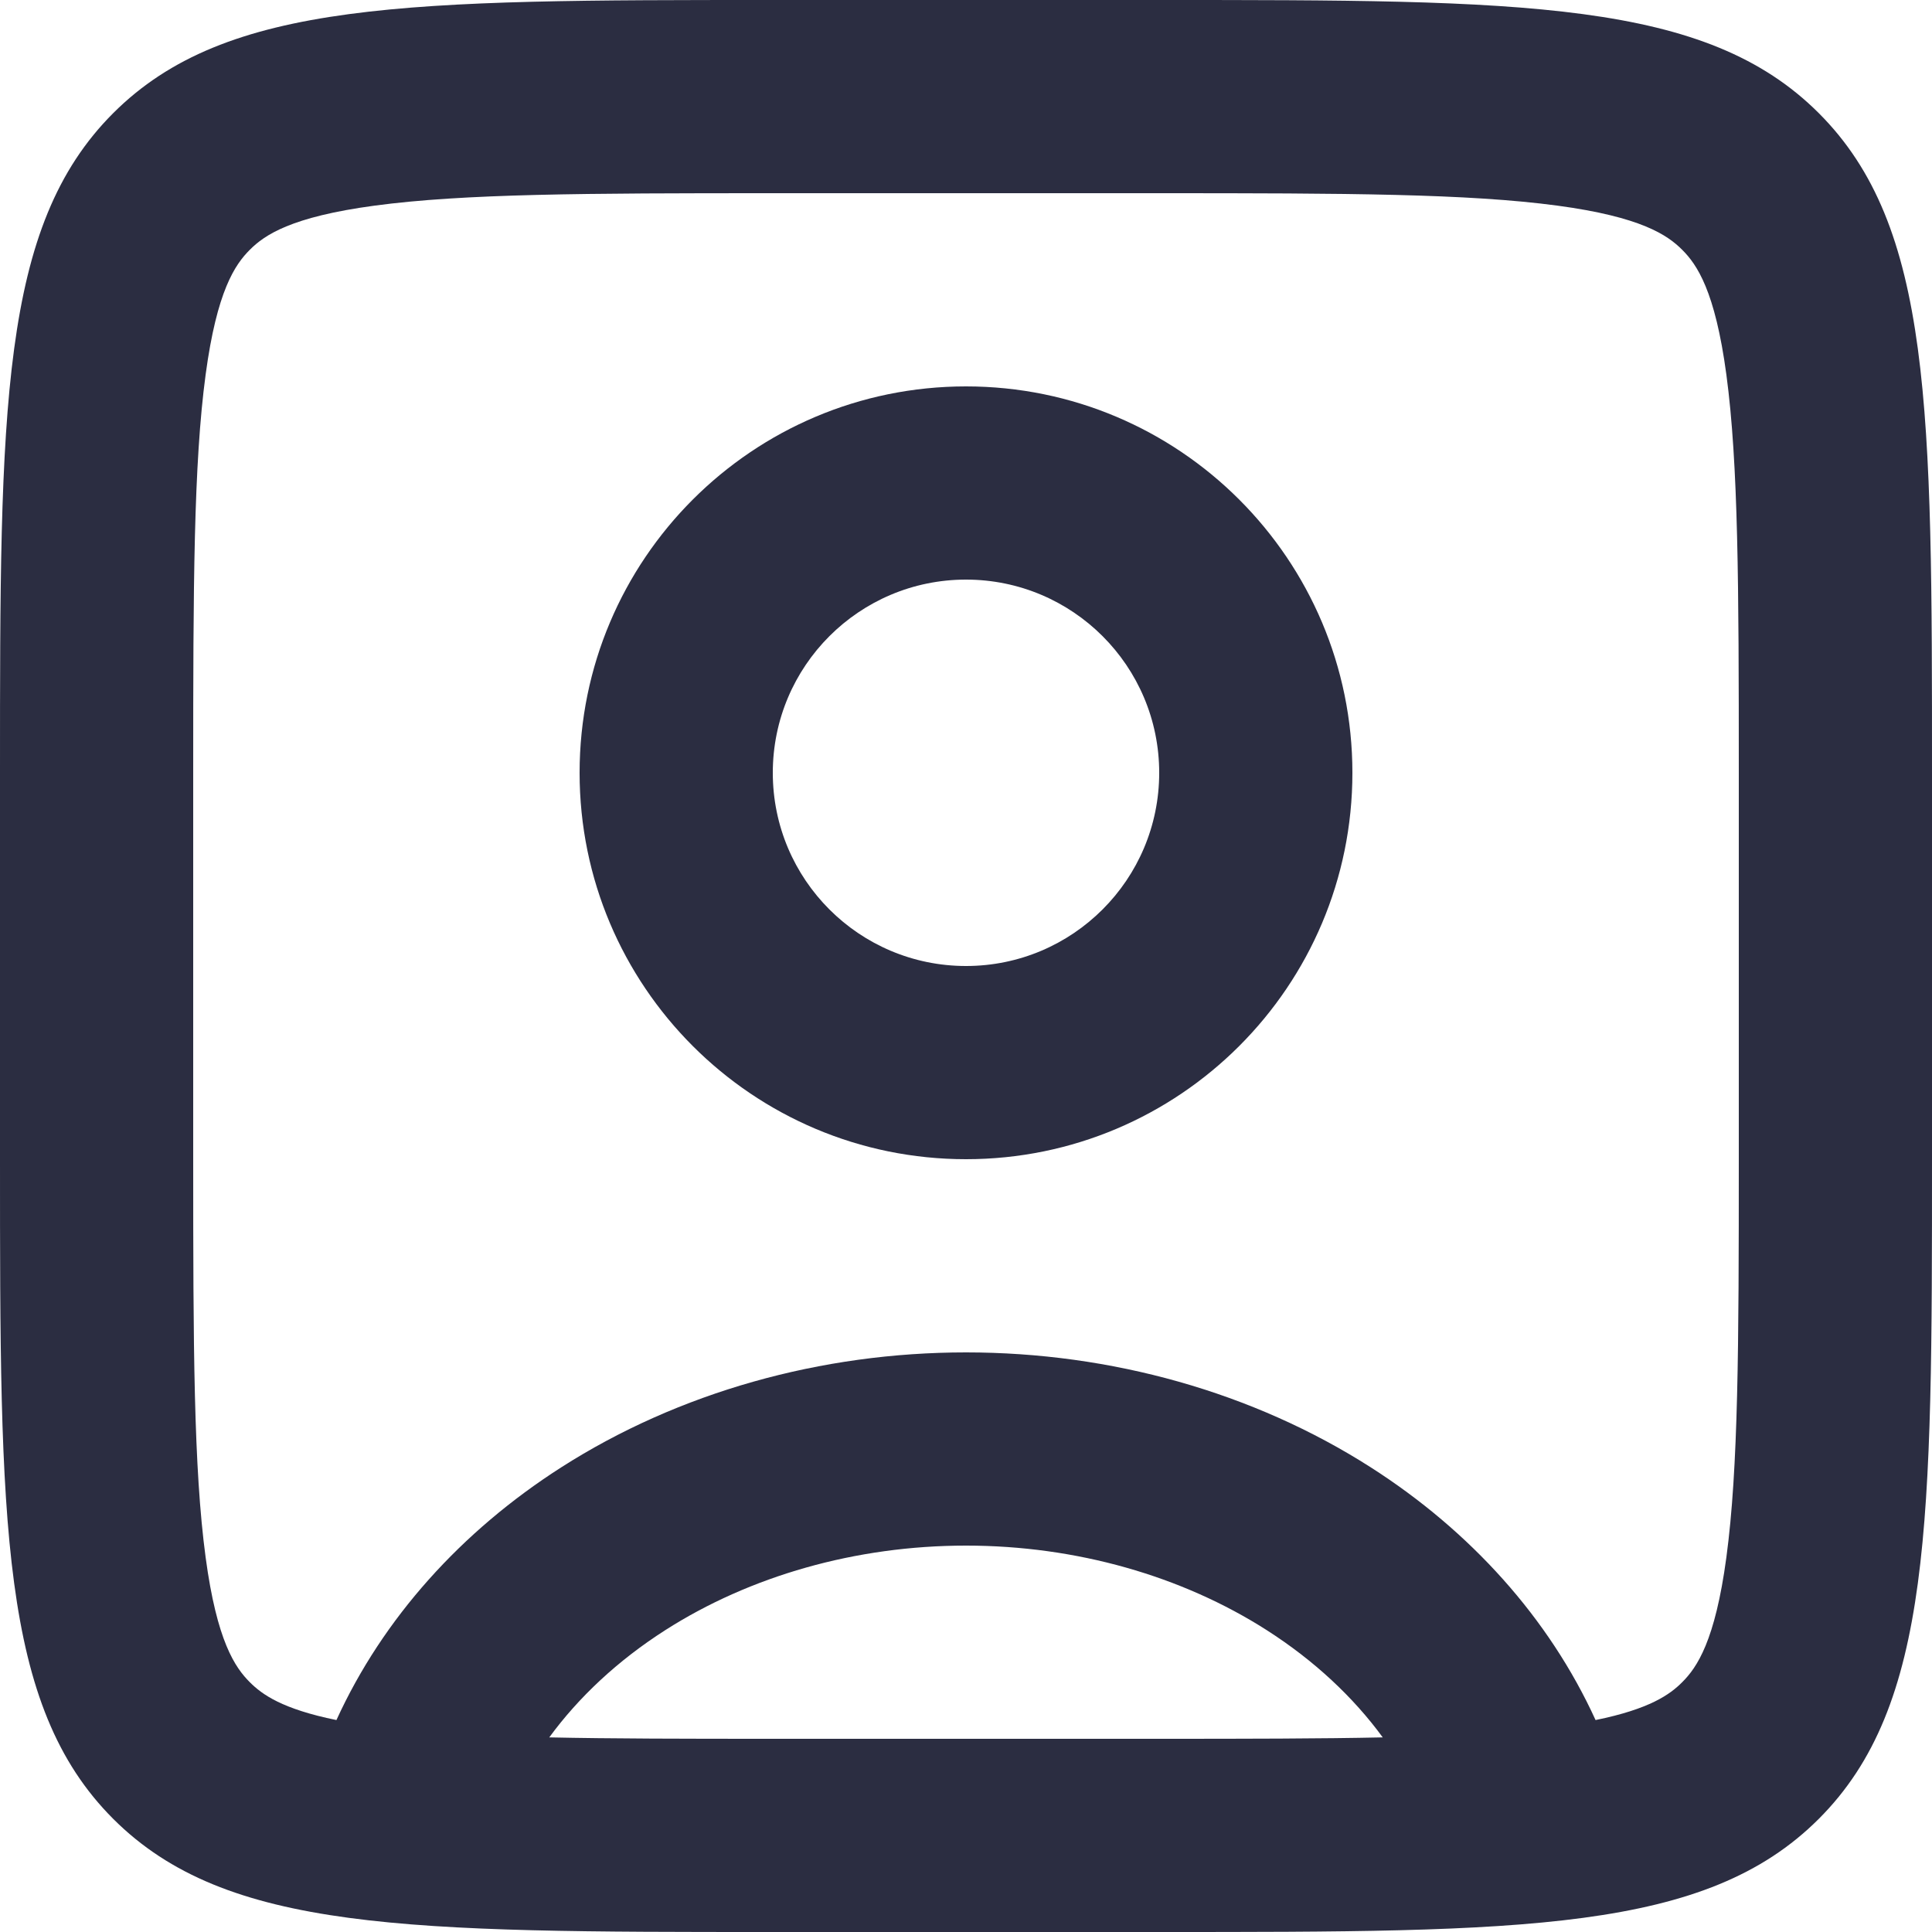
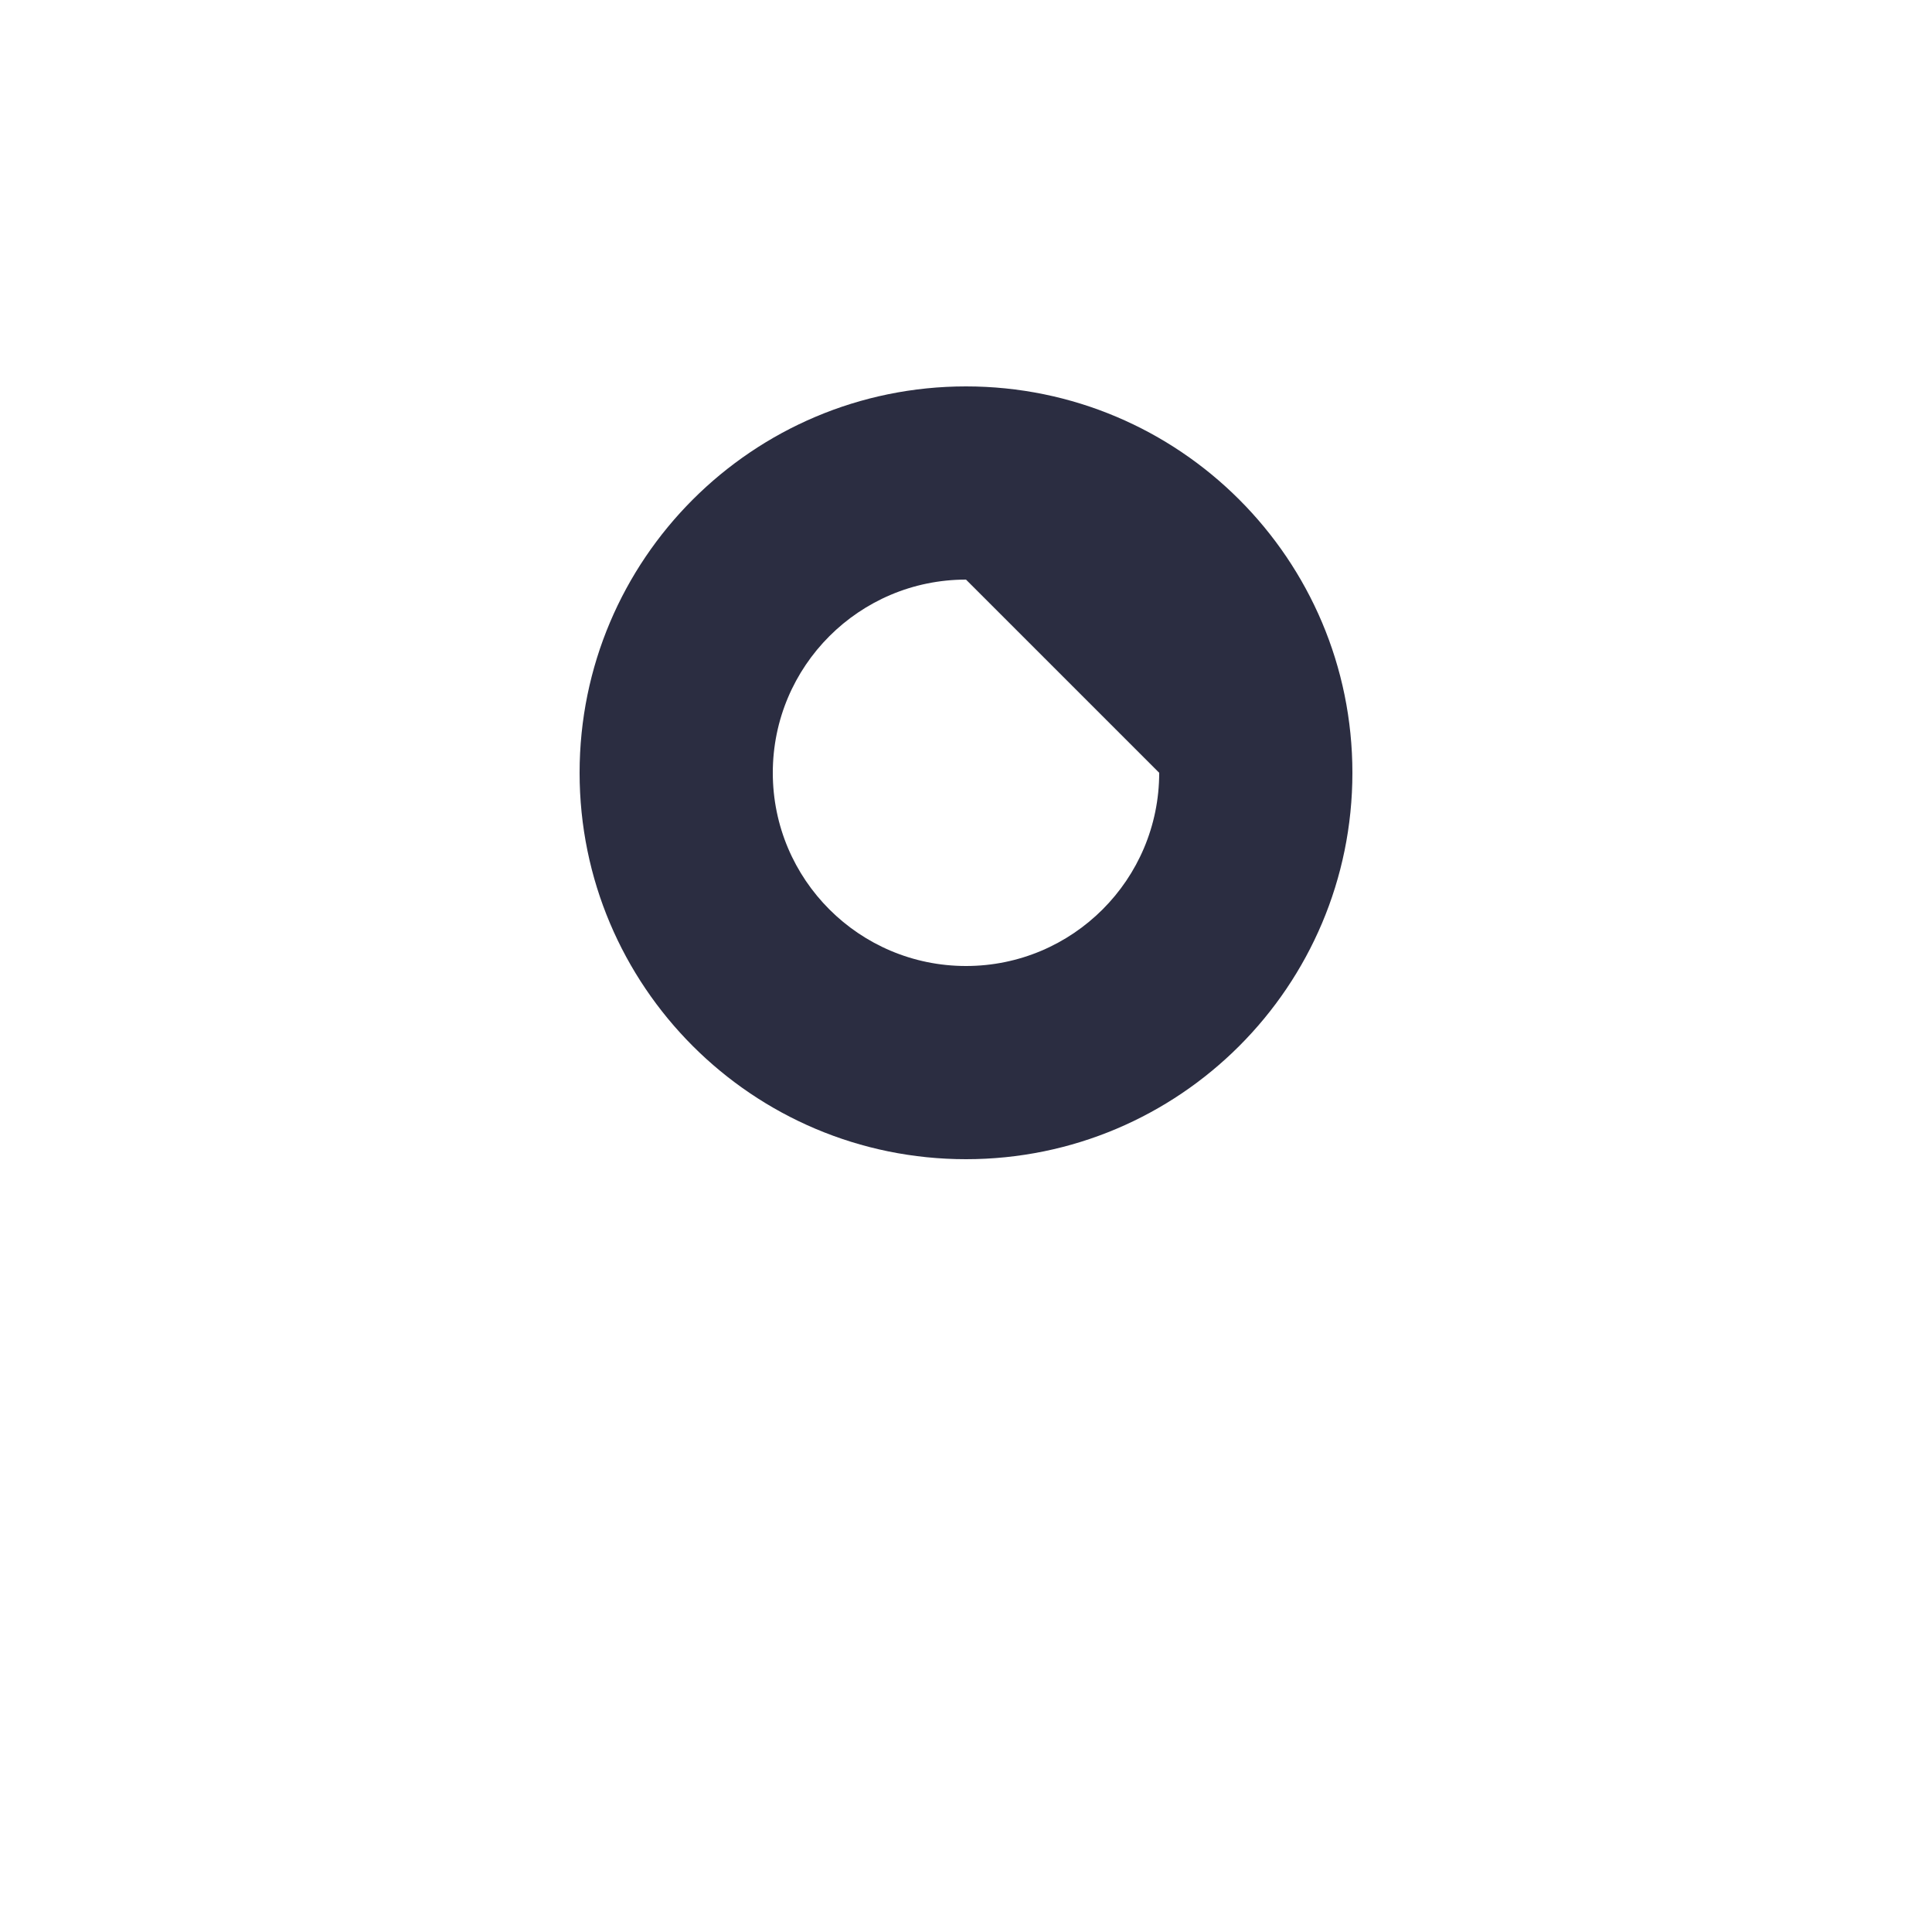
<svg xmlns="http://www.w3.org/2000/svg" width="64" height="64" viewBox="0 0 64 64" fill="none">
-   <path fill-rule="evenodd" clip-rule="evenodd" d="M19.2 25.6C19.2 18.531 24.931 12.8 32 12.8C39.069 12.8 44.8 18.531 44.8 25.6C44.8 32.669 39.069 38.4 32 38.4C24.931 38.4 19.2 32.669 19.2 25.6ZM32 19.2C28.465 19.2 25.6 22.065 25.6 25.6C25.6 29.135 28.465 32 32 32C35.535 32 38.4 29.135 38.4 25.6C38.4 22.065 35.535 19.2 32 19.2Z" fill="#2B2D41" />
-   <path fill-rule="evenodd" clip-rule="evenodd" d="M0 25.6C0 13.532 0 7.498 3.749 3.749C7.498 0 13.532 0 25.6 0H38.4C50.468 0 56.502 0 60.251 3.749C64 7.498 64 13.532 64 25.6V38.4C64 50.468 64 56.502 60.251 60.251C56.502 64 50.468 64 38.4 64H25.6C13.532 64 7.498 64 3.749 60.251C0 56.502 0 50.468 0 38.4V25.6ZM25.6 6.4H38.4C44.615 6.4 48.632 6.414 51.592 6.812C54.368 7.185 55.238 7.787 55.725 8.275C56.213 8.762 56.815 9.632 57.188 12.408C57.586 15.368 57.6 19.385 57.6 25.6V38.4C57.6 44.615 57.586 48.632 57.188 51.592C56.815 54.368 56.213 55.238 55.725 55.725C55.322 56.13 54.654 56.613 52.855 56.979C51.315 53.605 48.712 50.721 45.412 48.61C41.512 46.116 36.798 44.8 32 44.8C27.202 44.8 22.488 46.116 18.588 48.61C15.288 50.721 12.685 53.605 11.145 56.979C9.346 56.613 8.679 56.13 8.275 55.725C7.787 55.238 7.185 54.368 6.812 51.592C6.414 48.632 6.4 44.615 6.4 38.4V25.6C6.4 19.385 6.414 15.368 6.812 12.408C7.185 9.632 7.787 8.762 8.275 8.275C8.762 7.787 9.632 7.185 12.408 6.812C15.368 6.414 19.385 6.4 25.6 6.4ZM18.195 57.553C20.259 57.597 22.688 57.6 25.6 57.6H38.4C41.312 57.6 43.741 57.597 45.805 57.553C44.83 56.221 43.541 55.011 41.964 54.002C39.158 52.208 35.655 51.2 32 51.2C28.345 51.2 24.842 52.208 22.036 54.002C20.459 55.011 19.17 56.221 18.195 57.553Z" fill="#2B2D41" />
+   <path fill-rule="evenodd" clip-rule="evenodd" d="M19.2 25.6C19.2 18.531 24.931 12.8 32 12.8C39.069 12.8 44.8 18.531 44.8 25.6C44.8 32.669 39.069 38.4 32 38.4C24.931 38.4 19.2 32.669 19.2 25.6ZM32 19.2C28.465 19.2 25.6 22.065 25.6 25.6C25.6 29.135 28.465 32 32 32C35.535 32 38.4 29.135 38.4 25.6Z" fill="#2B2D41" />
</svg>